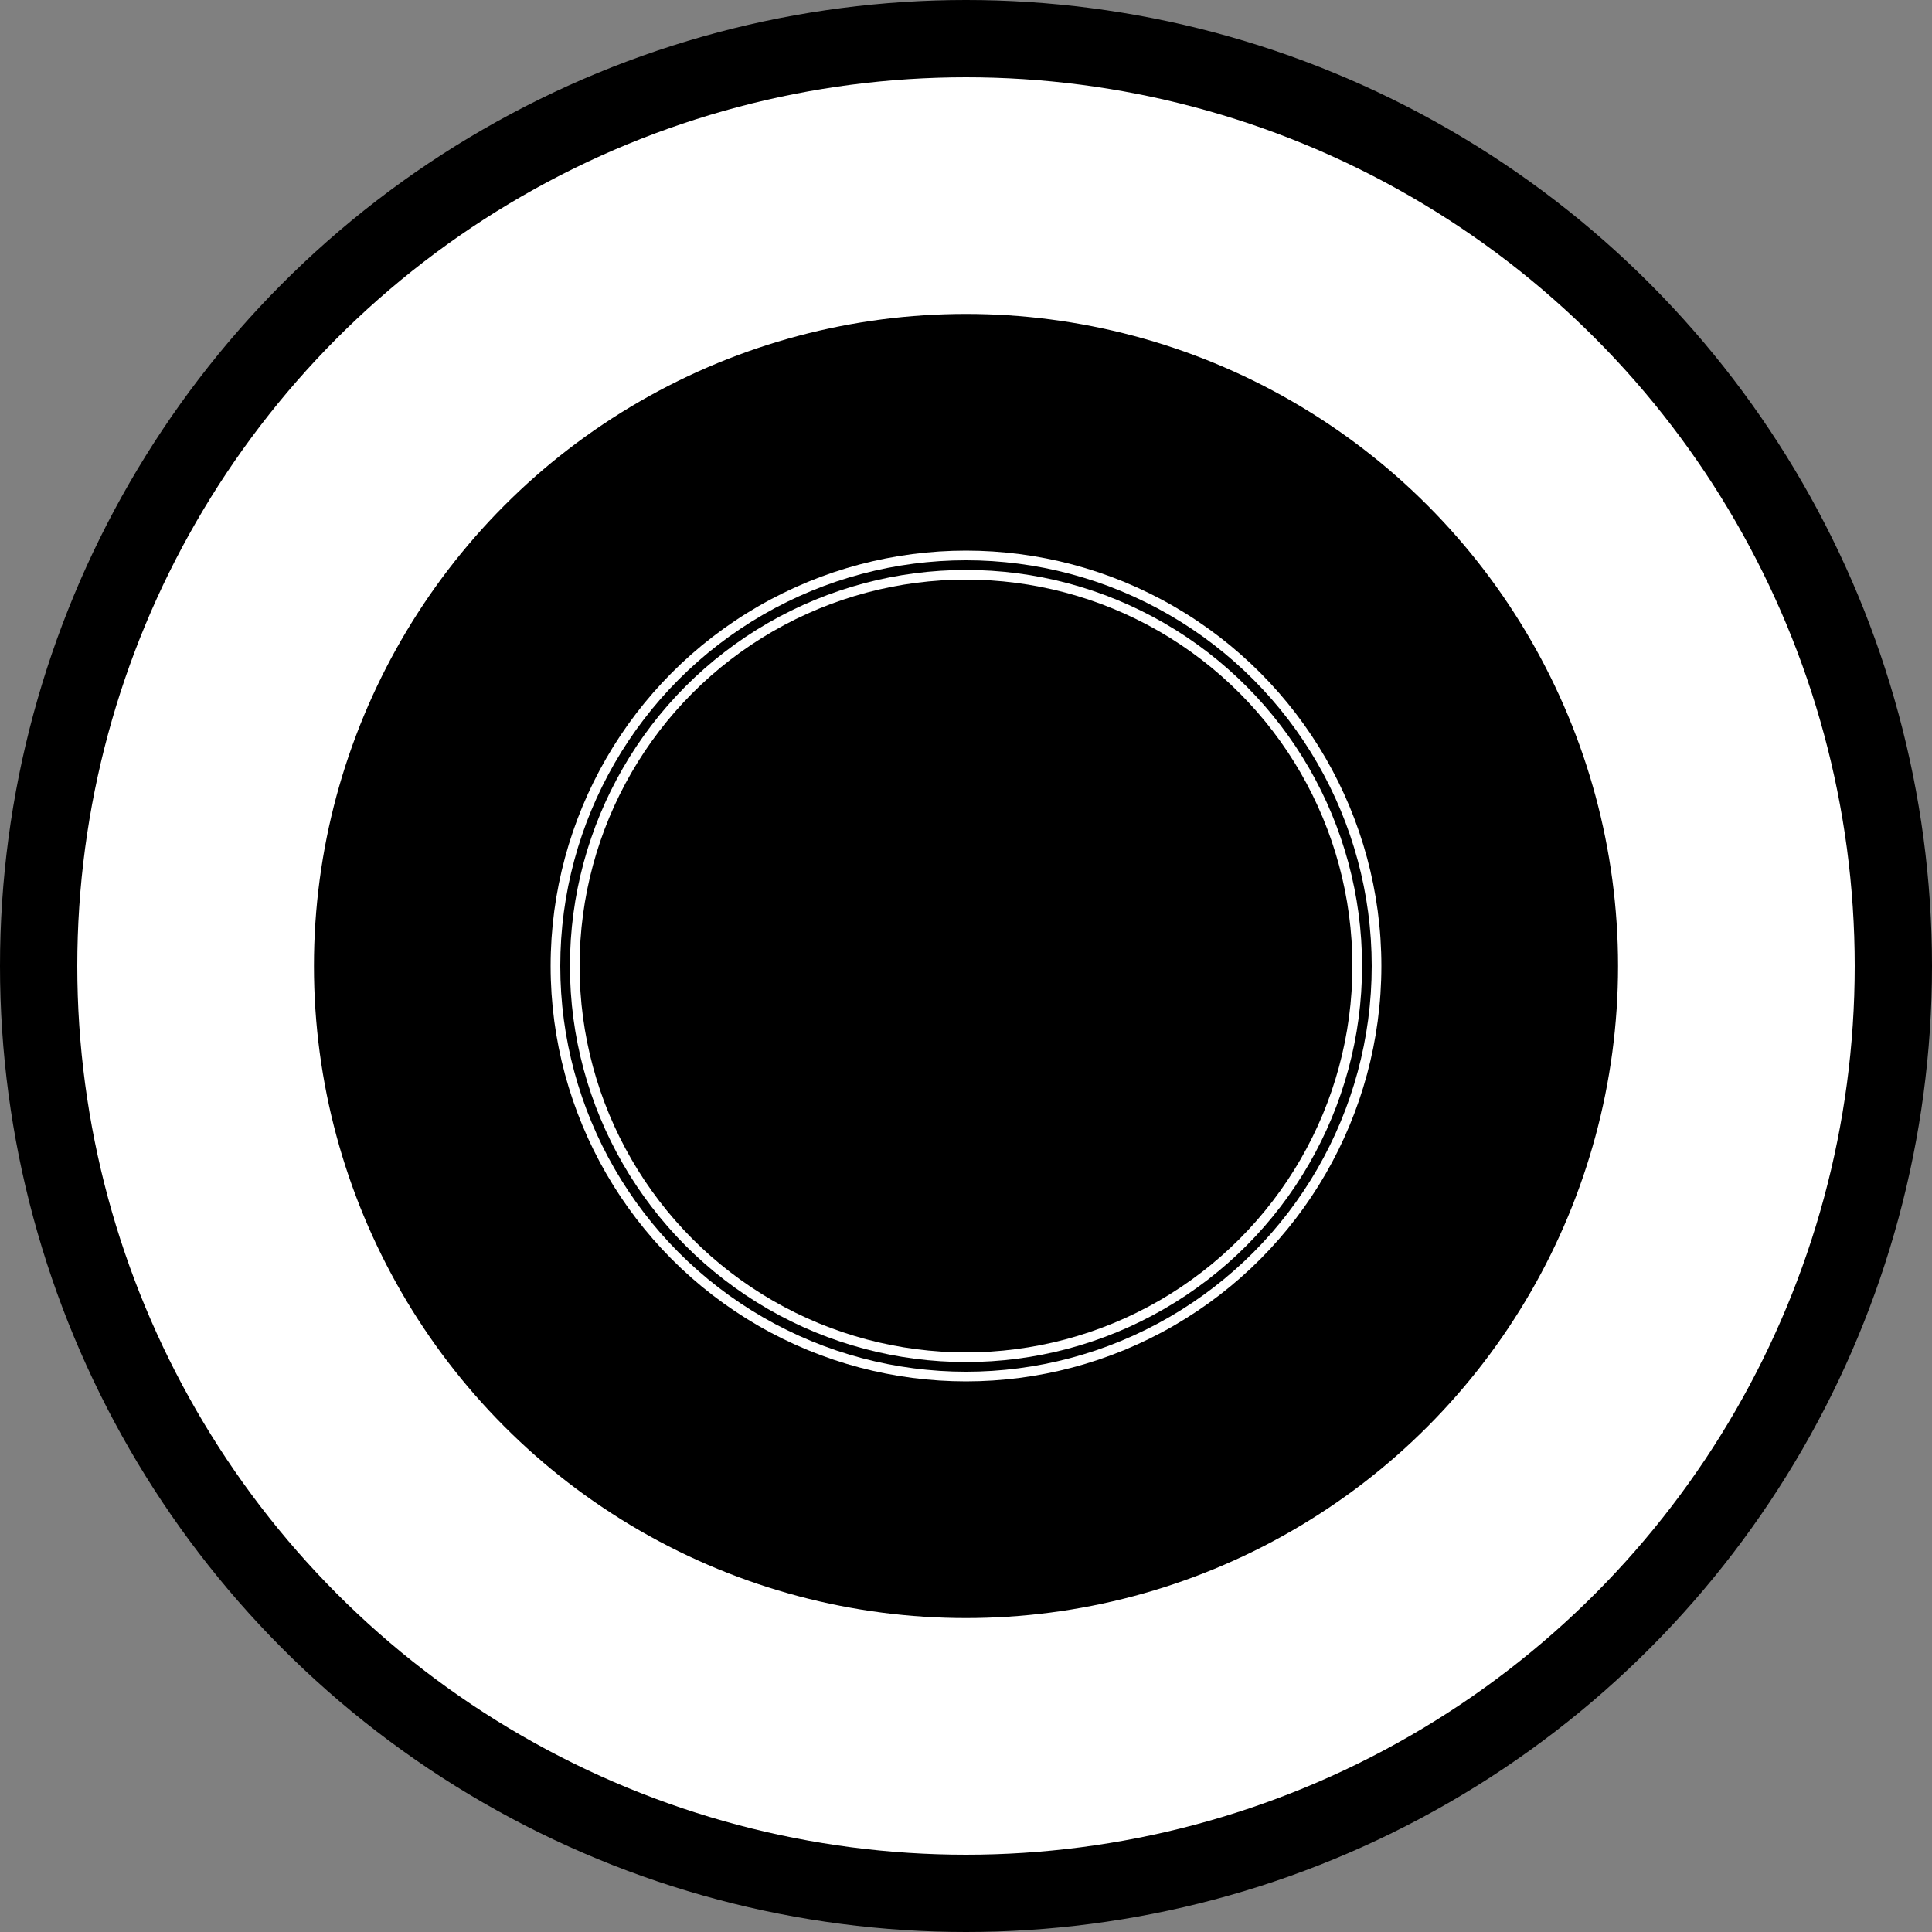
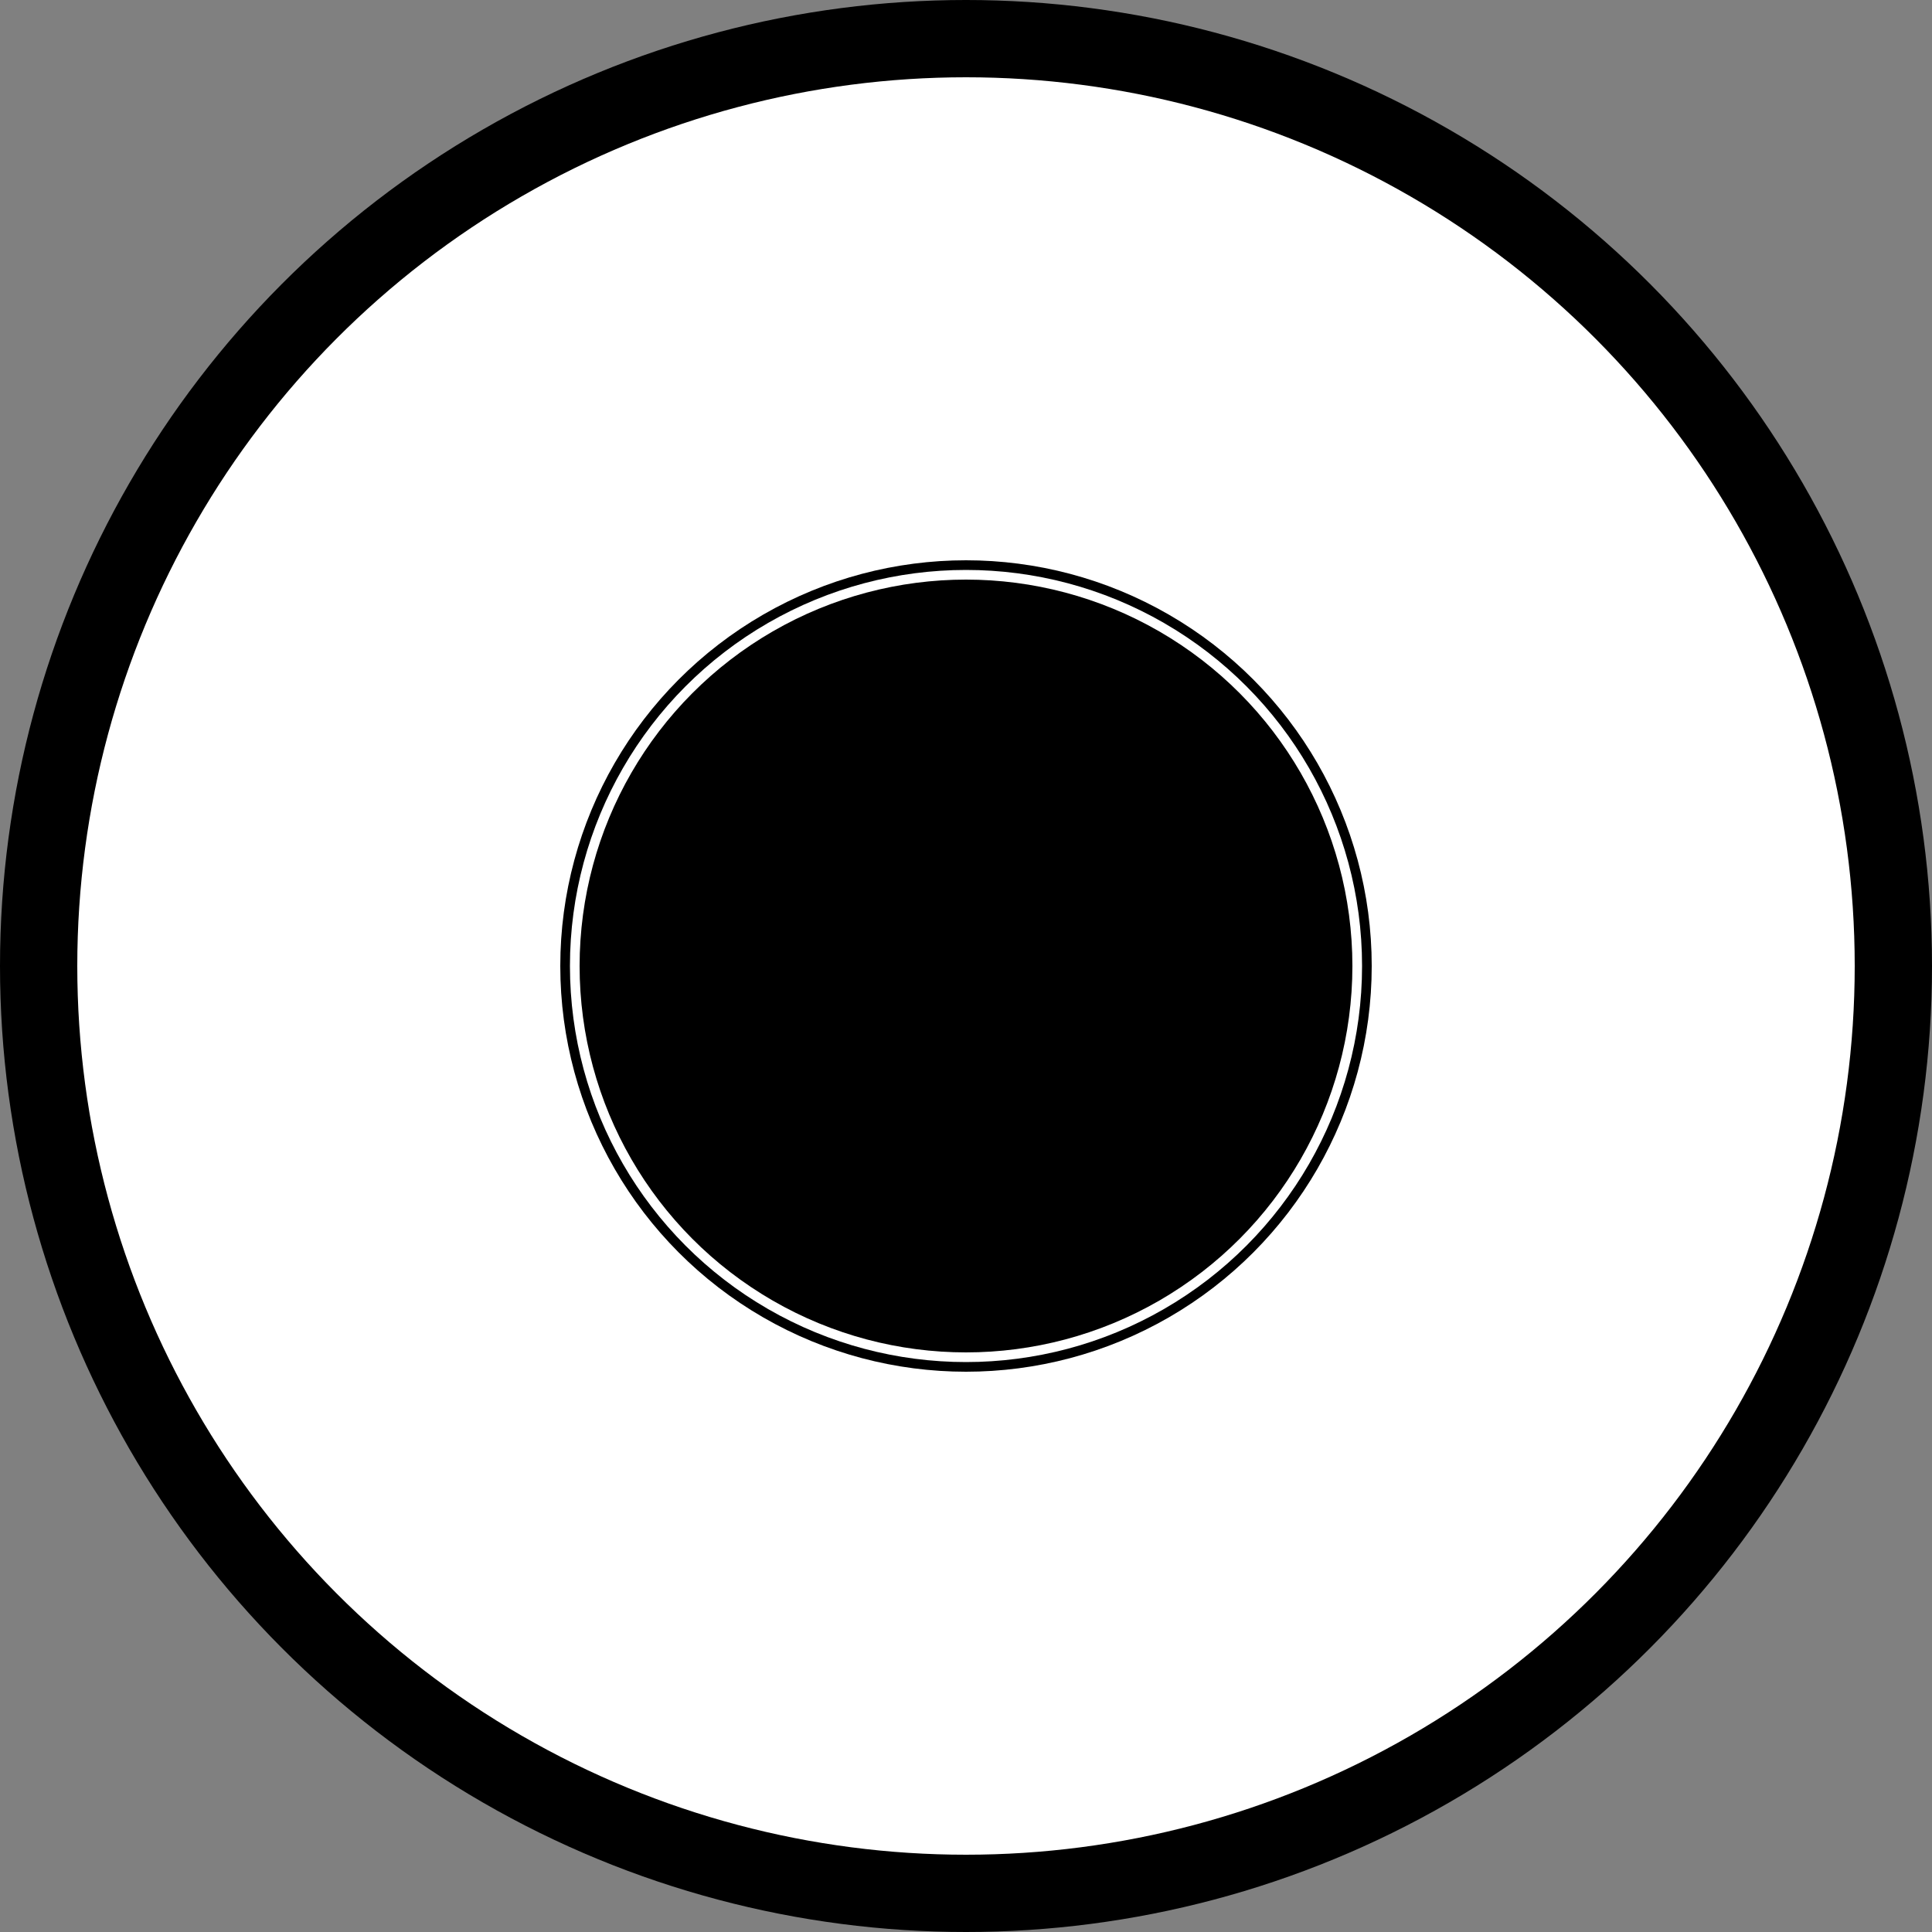
<svg xmlns="http://www.w3.org/2000/svg" viewBox="-1000 -1000 2000 2000">
  <rect x="-1000" y="-1000" width="2000" height="2000" fill="#808080" stroke="none" />
  <circle r="1000" fill="black" />
  <circle r="920" fill="white" />
-   <circle r="675" fill="black" />
  <circle r="430" fill="white" />
  <circle r="420" fill="black" />
  <circle r="410" fill="white" />
  <circle r="400" fill="black" />
</svg>